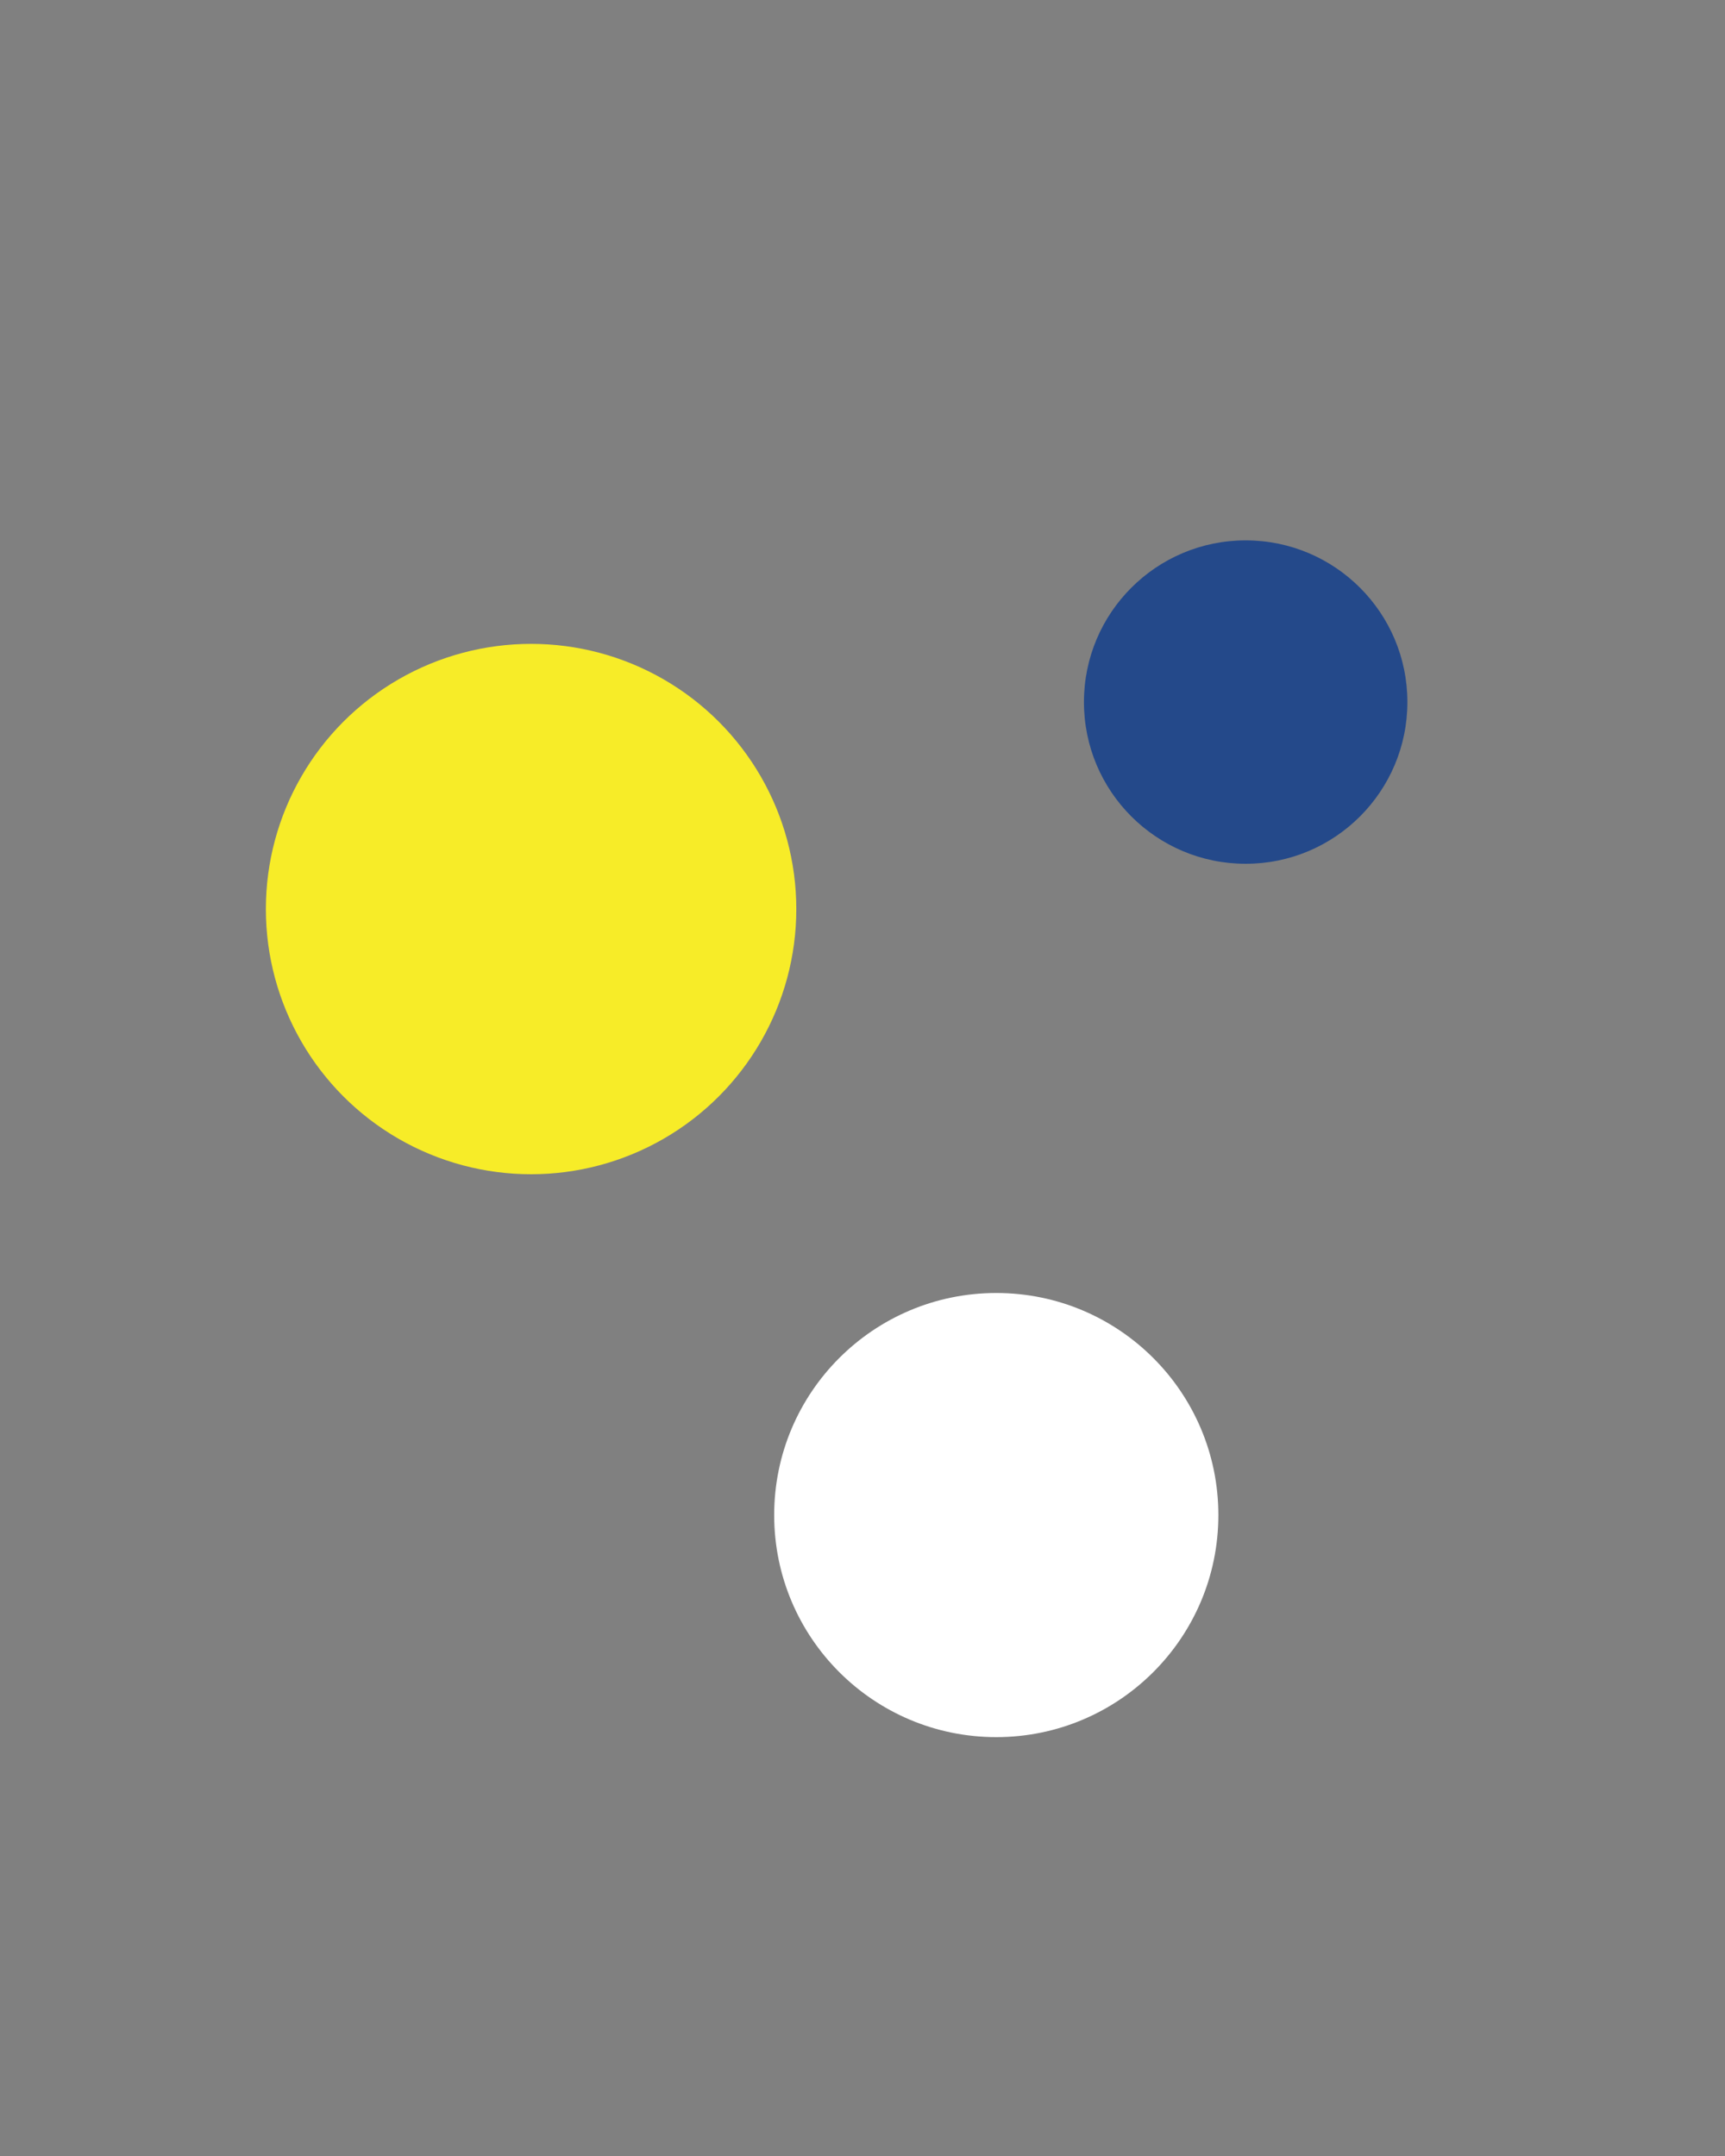
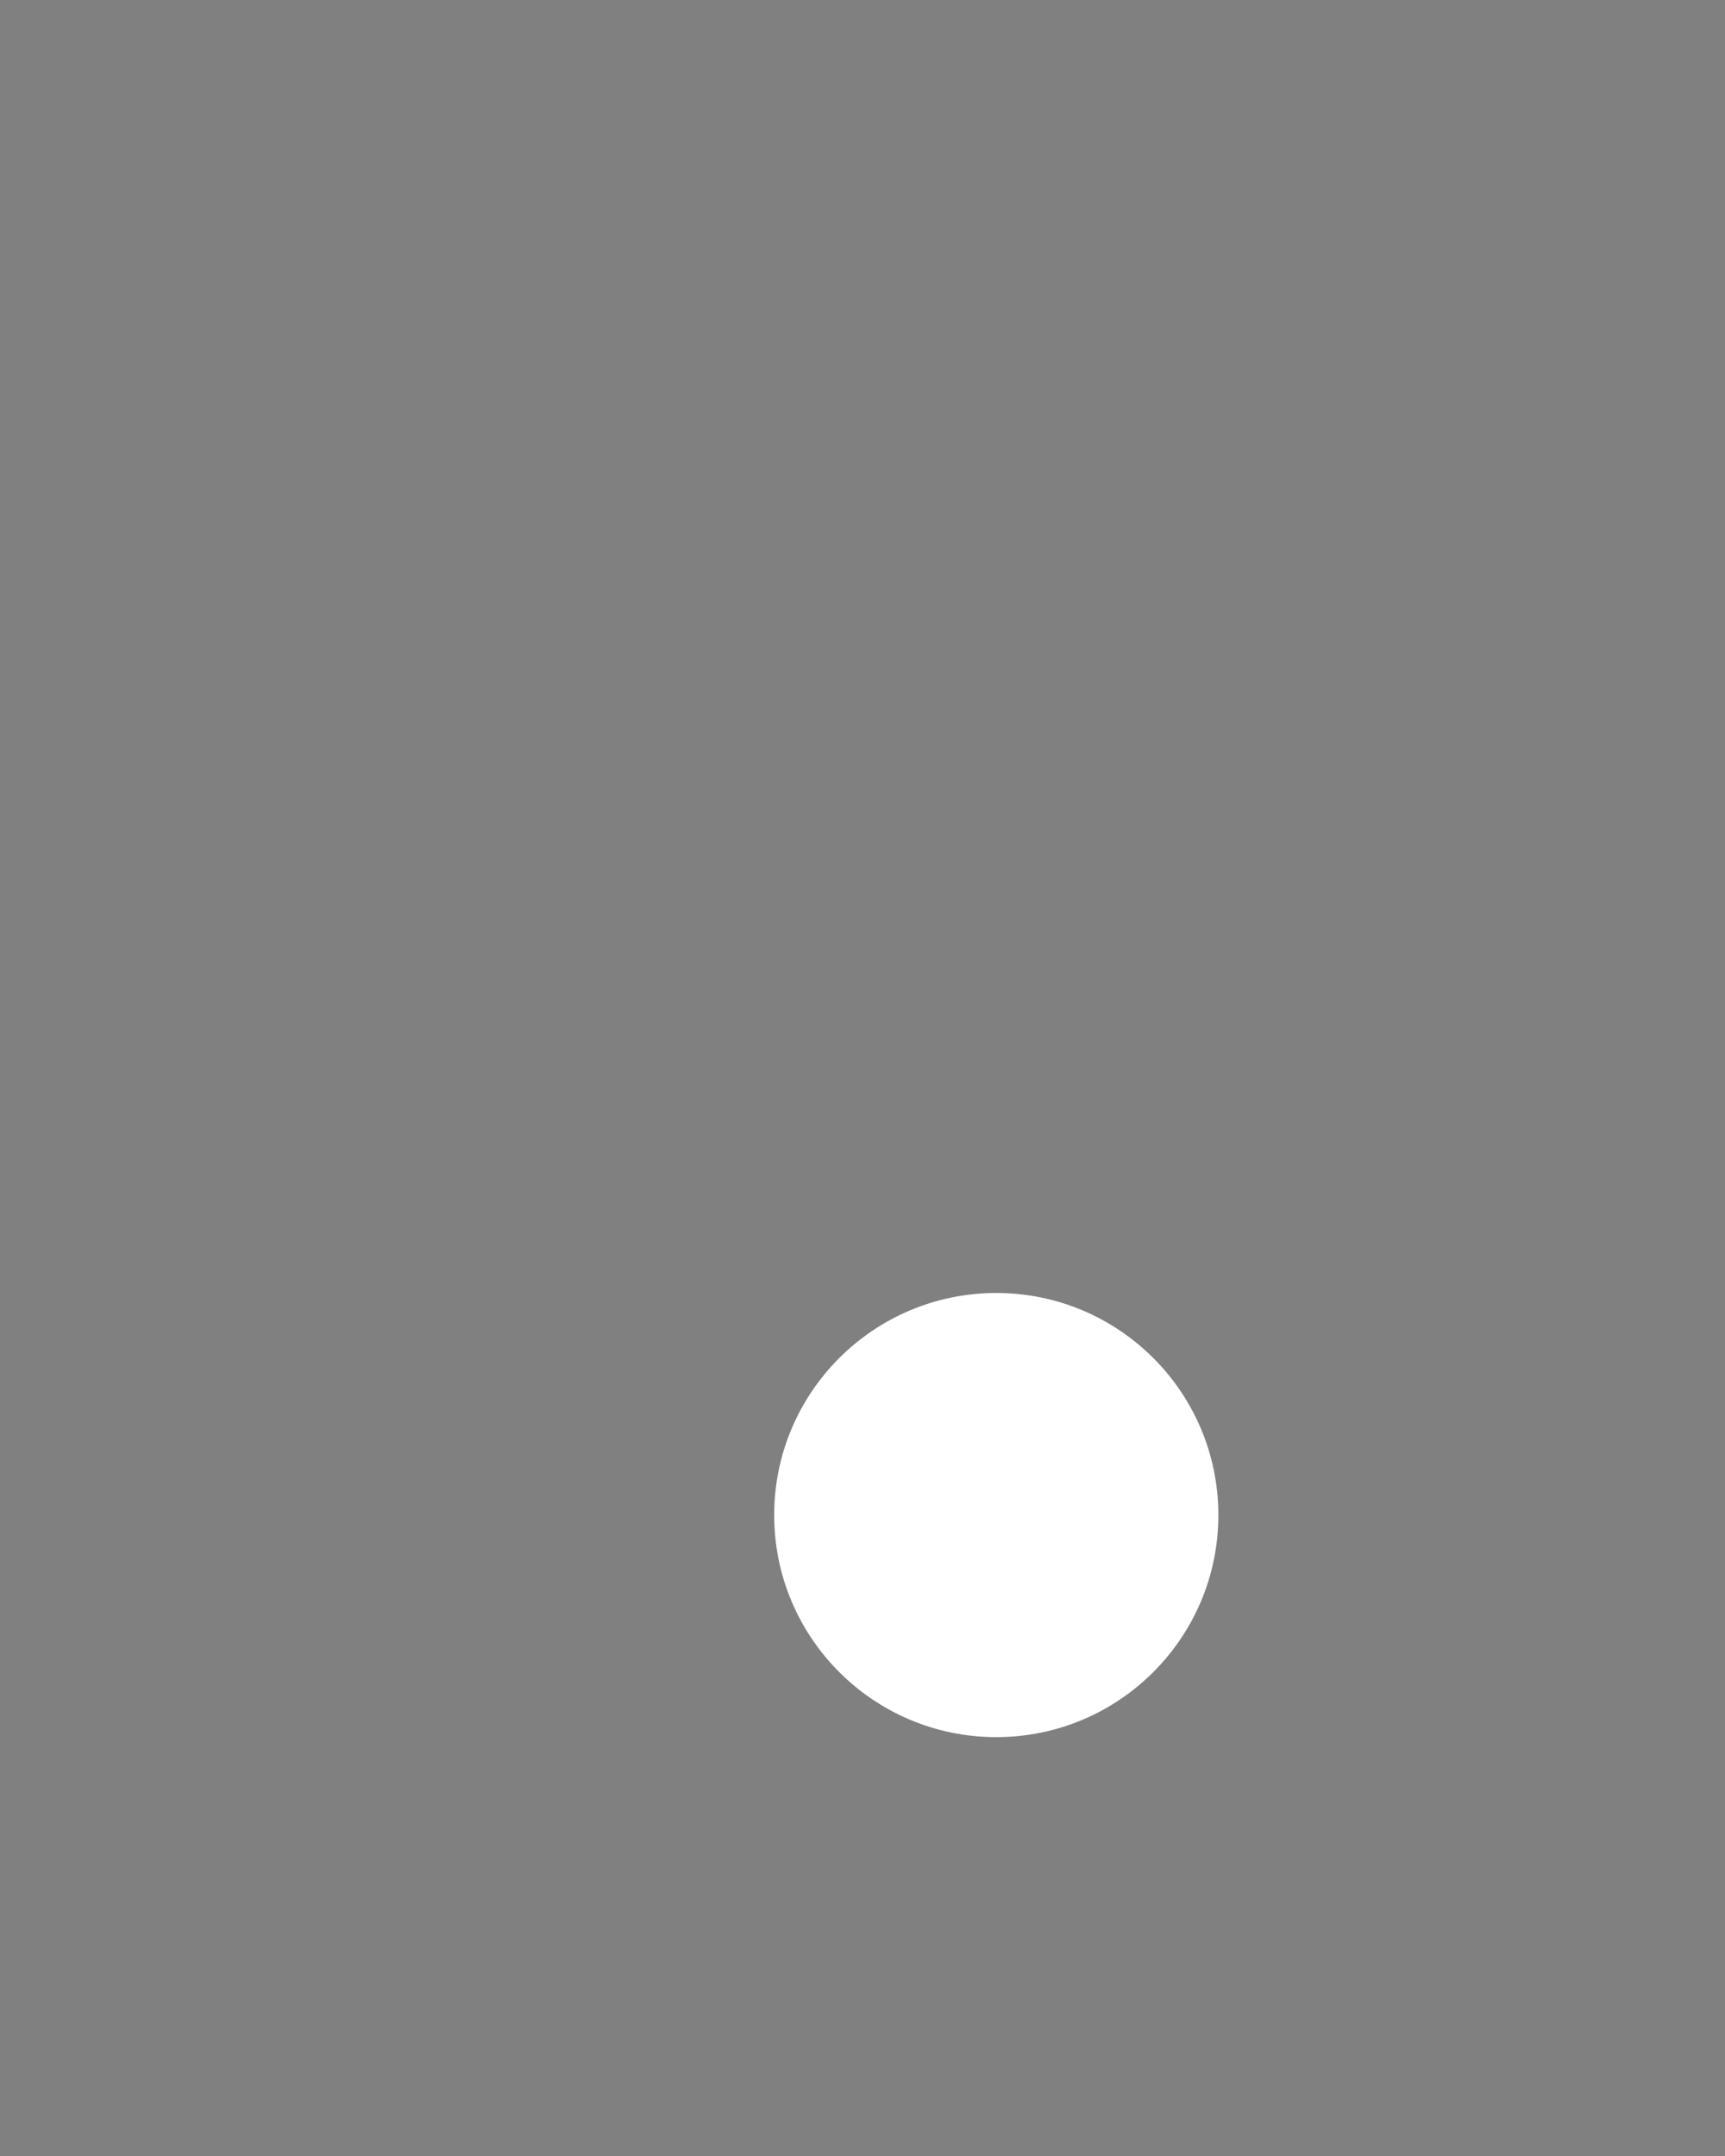
<svg xmlns="http://www.w3.org/2000/svg" id="Layer_1" version="1.1" viewBox="0 0 400 500">
  <rect x="0" y="0" width="400" height="500" fill="#808080" stroke="none" />
  <defs>
    <style>
      .st0 {
        fill: #f7ec28;
      }

      .st1 {
        fill: #fff;
      }

      .st2 {
        fill: #24498a;
      }
    </style>
  </defs>
-   <circle class="st2" cx="288.85" cy="162.82" r="37.5" />
  <circle class="st1" cx="231.02" cy="351.36" r="51.5" />
-   <circle class="st0" cx="123.15" cy="210.82" r="61.5" />
</svg>